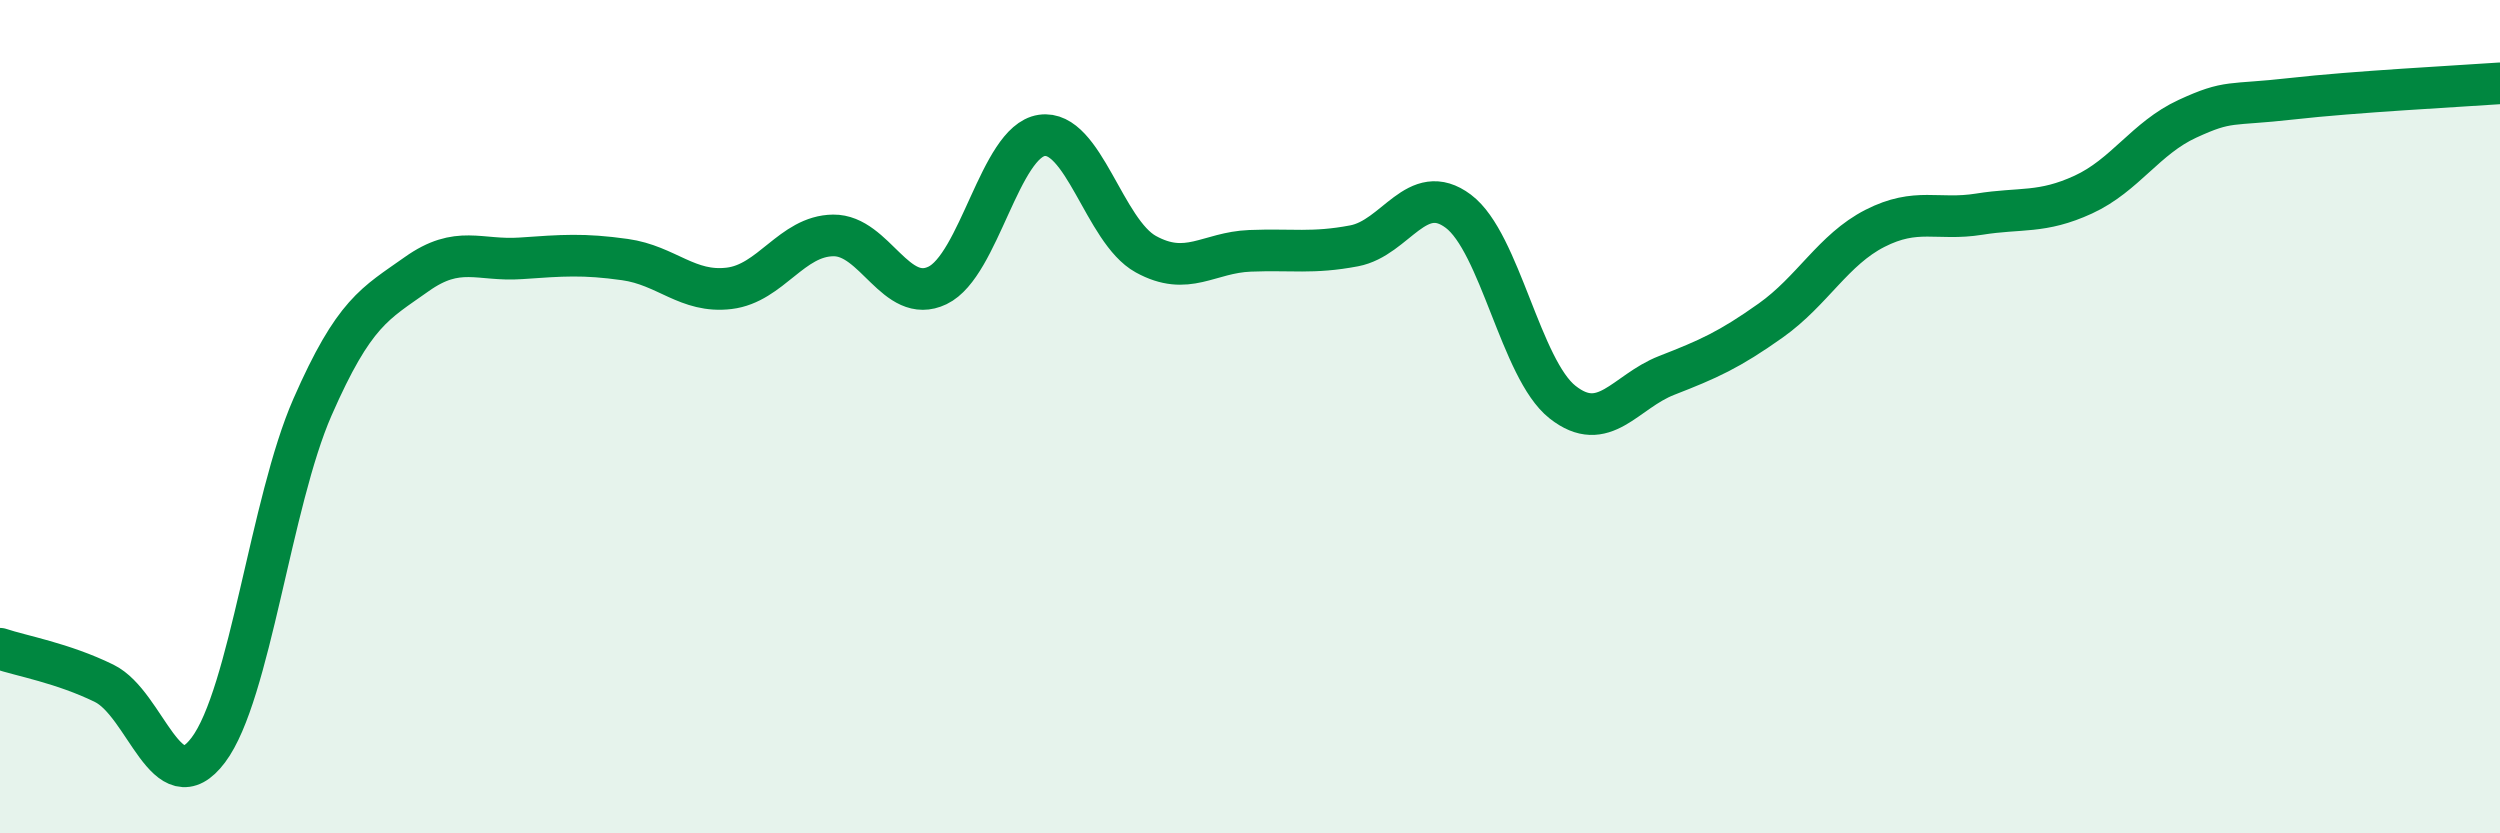
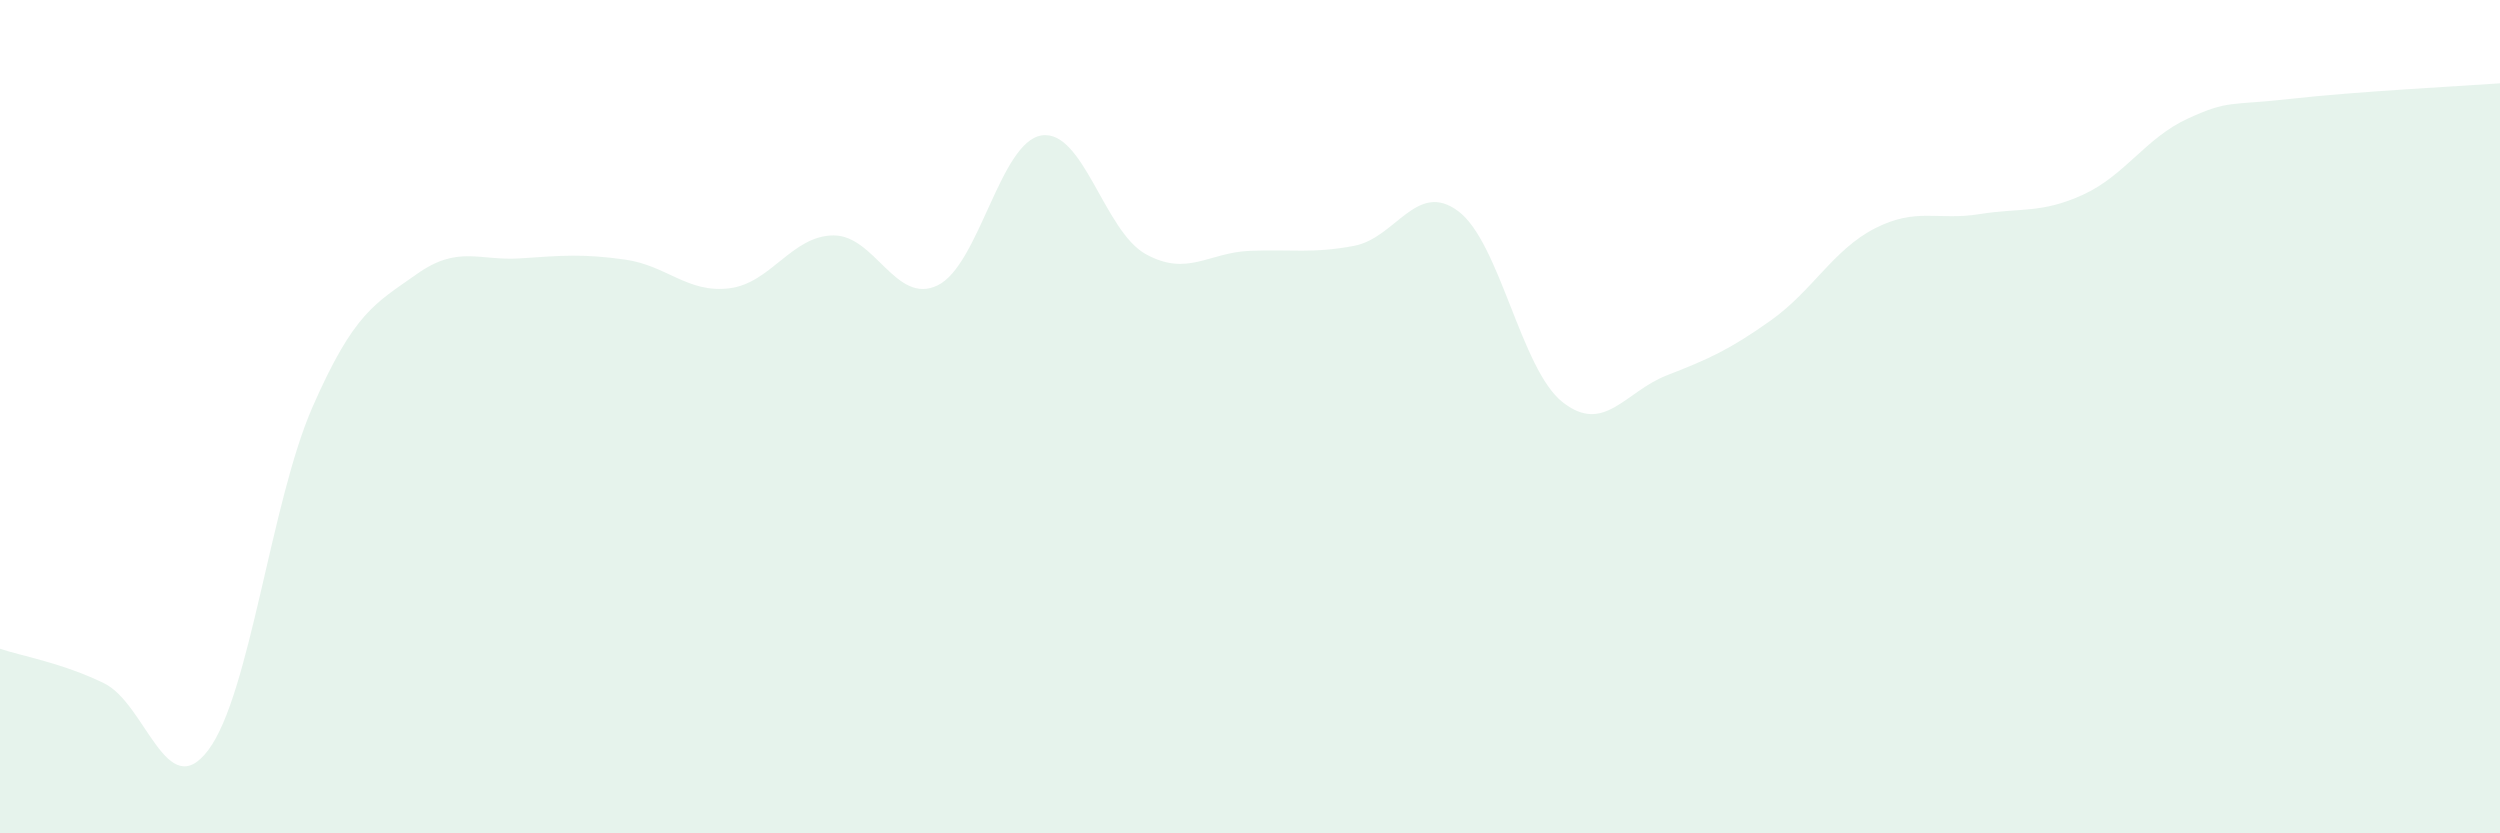
<svg xmlns="http://www.w3.org/2000/svg" width="60" height="20" viewBox="0 0 60 20">
  <path d="M 0,15.57 C 0.5,15.74 1.5,15.91 2.5,16.4 C 3.5,16.89 4,19.33 5,18 C 6,16.67 6.5,12.05 7.5,9.77 C 8.5,7.49 9,7.29 10,6.58 C 11,5.87 11.5,6.27 12.5,6.2 C 13.5,6.13 14,6.09 15,6.23 C 16,6.37 16.5,7.04 17.5,6.92 C 18.5,6.8 19,5.66 20,5.65 C 21,5.64 21.5,7.33 22.5,6.85 C 23.5,6.37 24,3.4 25,3.25 C 26,3.1 26.5,5.55 27.5,6.1 C 28.5,6.65 29,6.06 30,6.02 C 31,5.98 31.5,6.09 32.5,5.9 C 33.5,5.71 34,4.32 35,5.07 C 36,5.82 36.5,8.86 37.5,9.65 C 38.5,10.44 39,9.4 40,9.01 C 41,8.62 41.5,8.4 42.5,7.69 C 43.5,6.98 44,5.99 45,5.48 C 46,4.97 46.5,5.3 47.5,5.14 C 48.5,4.98 49,5.13 50,4.67 C 51,4.21 51.5,3.31 52.5,2.85 C 53.5,2.39 53.5,2.54 55,2.37 C 56.5,2.2 59,2.07 60,2L60 20L0 20Z" fill="#008740" opacity="0.1" stroke-linecap="round" stroke-linejoin="round" />
-   <path d="M 0,15.57 C 0.5,15.74 1.5,15.91 2.5,16.4 C 3.5,16.89 4,19.33 5,18 C 6,16.67 6.5,12.05 7.5,9.77 C 8.5,7.49 9,7.29 10,6.58 C 11,5.87 11.5,6.27 12.5,6.2 C 13.5,6.13 14,6.09 15,6.23 C 16,6.37 16.5,7.04 17.5,6.92 C 18.5,6.8 19,5.66 20,5.65 C 21,5.64 21.5,7.33 22.5,6.85 C 23.5,6.37 24,3.4 25,3.25 C 26,3.1 26.5,5.55 27.5,6.1 C 28.5,6.65 29,6.06 30,6.02 C 31,5.98 31.5,6.09 32.5,5.9 C 33.5,5.71 34,4.32 35,5.07 C 36,5.82 36.5,8.86 37.5,9.65 C 38.5,10.44 39,9.4 40,9.01 C 41,8.62 41.5,8.4 42.5,7.69 C 43.5,6.98 44,5.99 45,5.48 C 46,4.97 46.5,5.3 47.5,5.14 C 48.5,4.98 49,5.13 50,4.67 C 51,4.21 51.5,3.31 52.5,2.85 C 53.5,2.39 53.5,2.54 55,2.37 C 56.5,2.2 59,2.07 60,2" stroke="#008740" stroke-width="1" fill="none" stroke-linecap="round" stroke-linejoin="round" />
</svg>